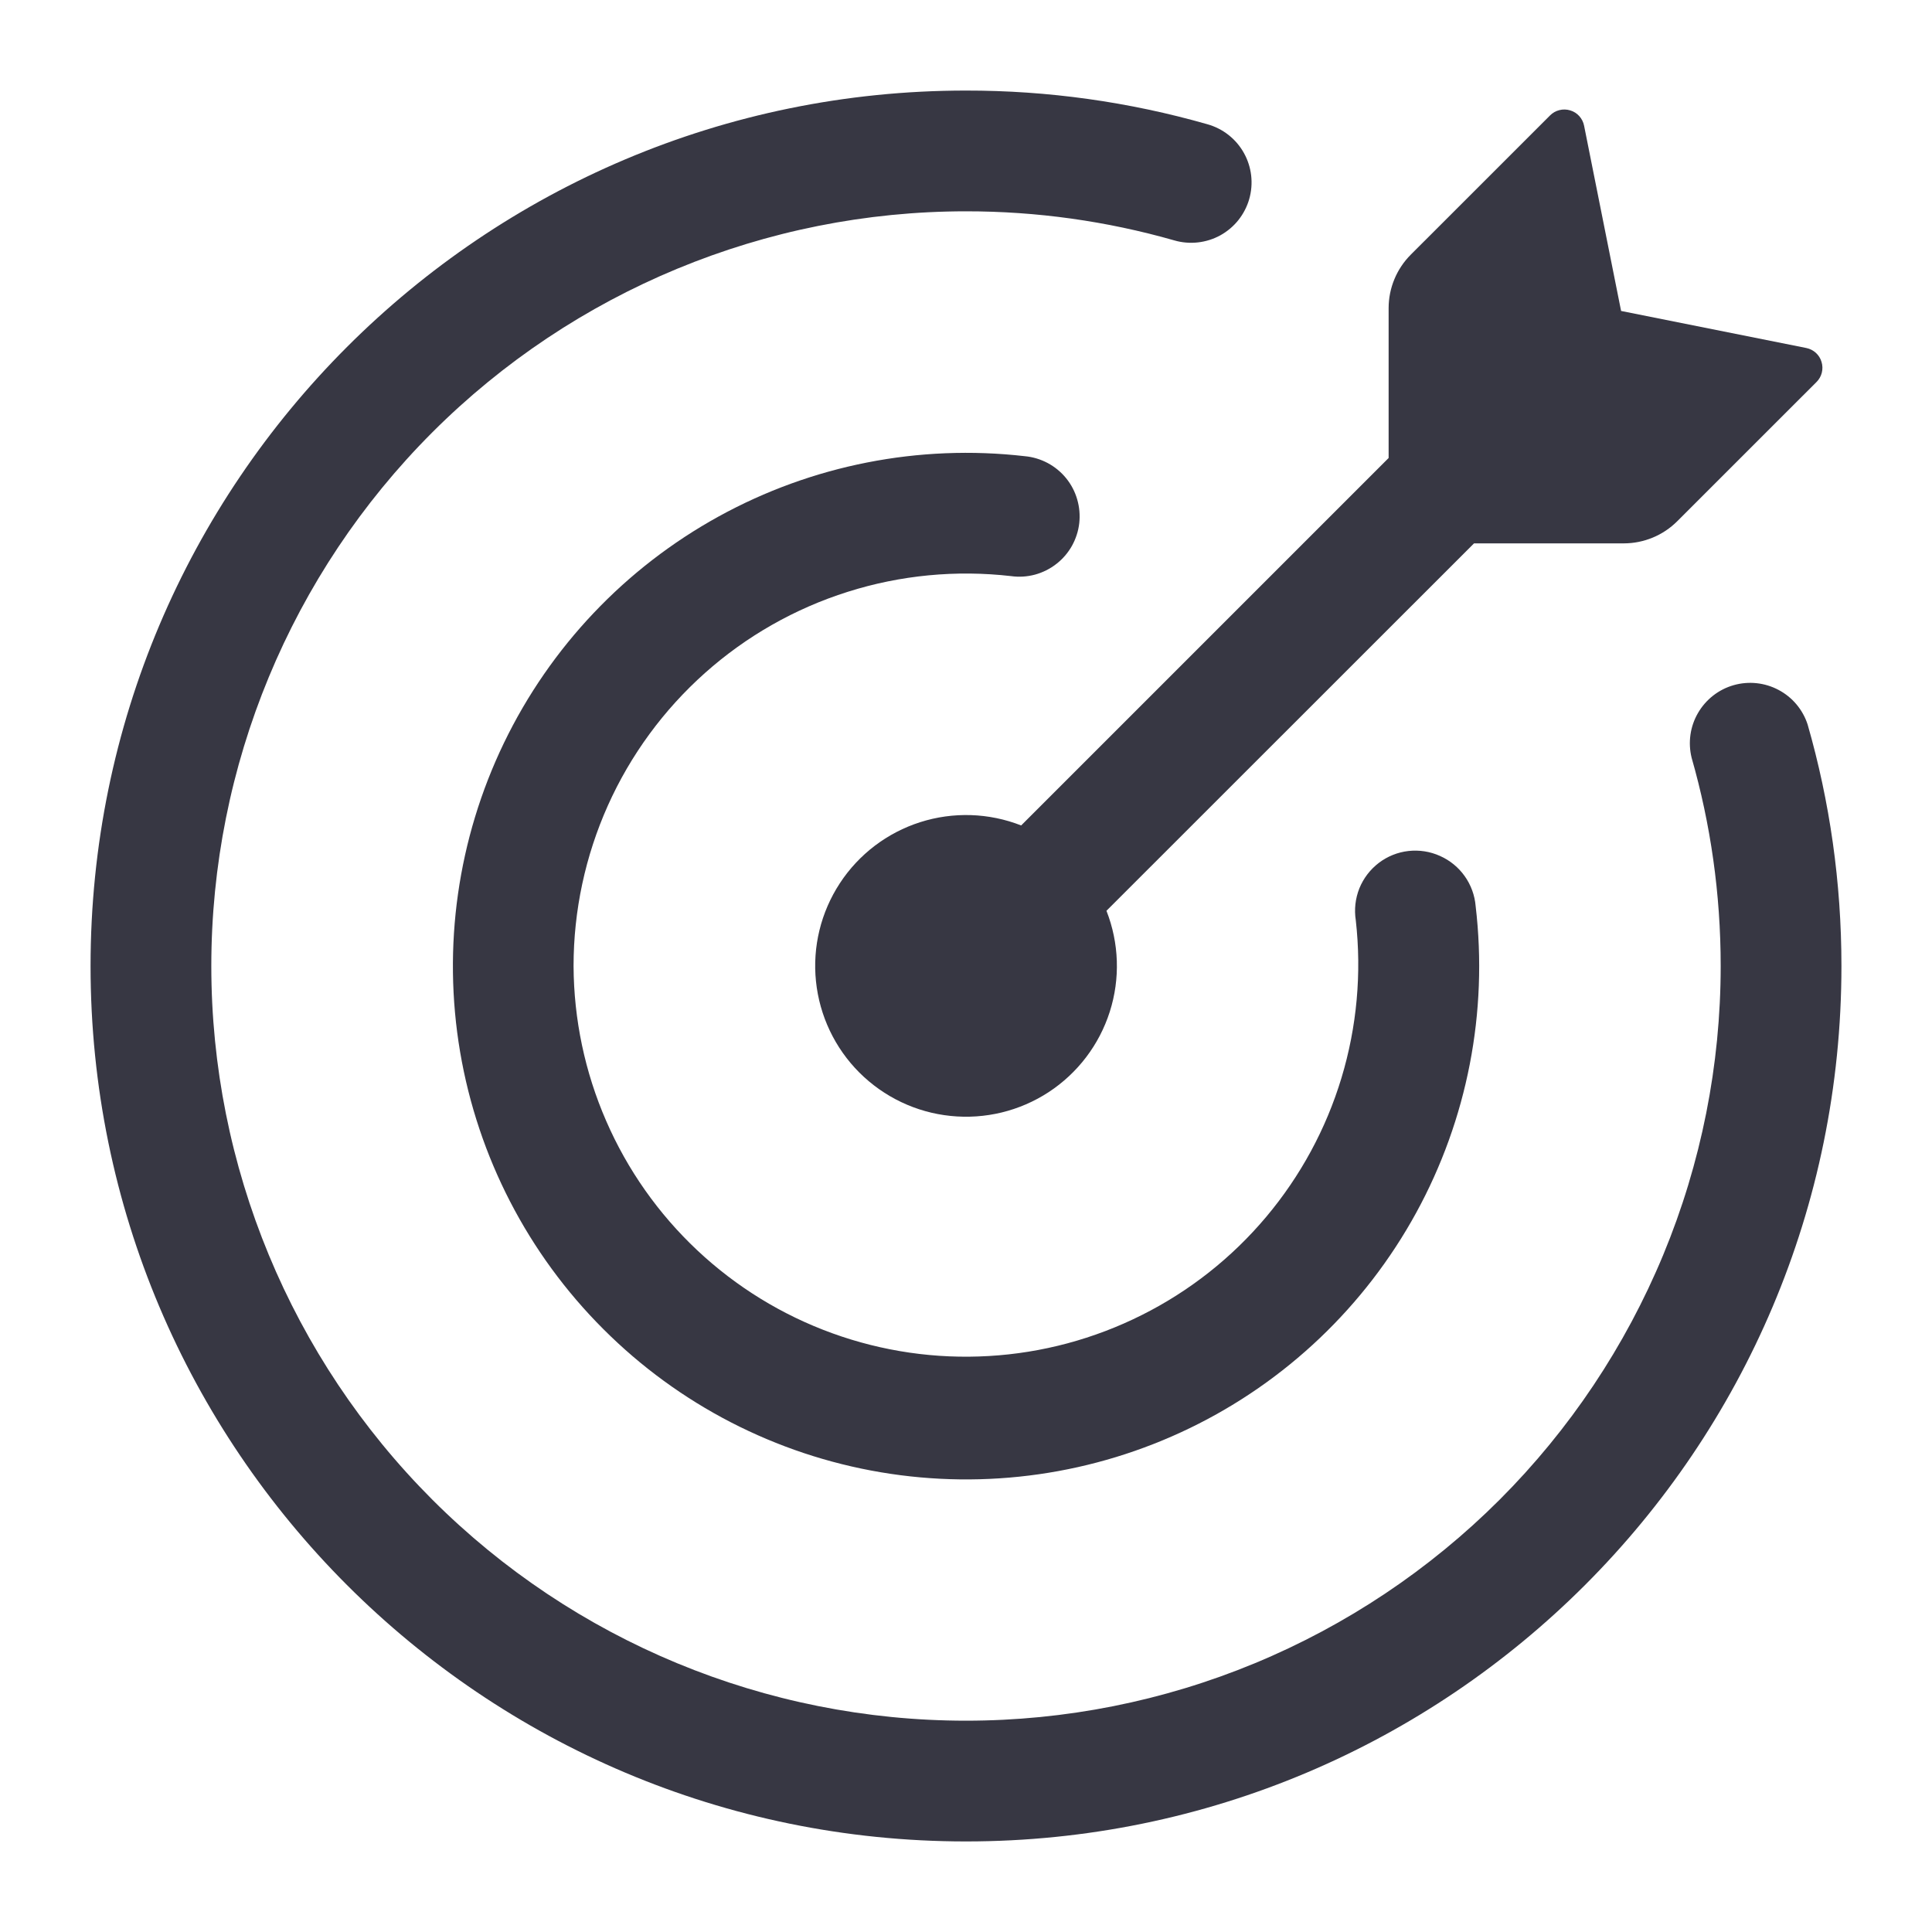
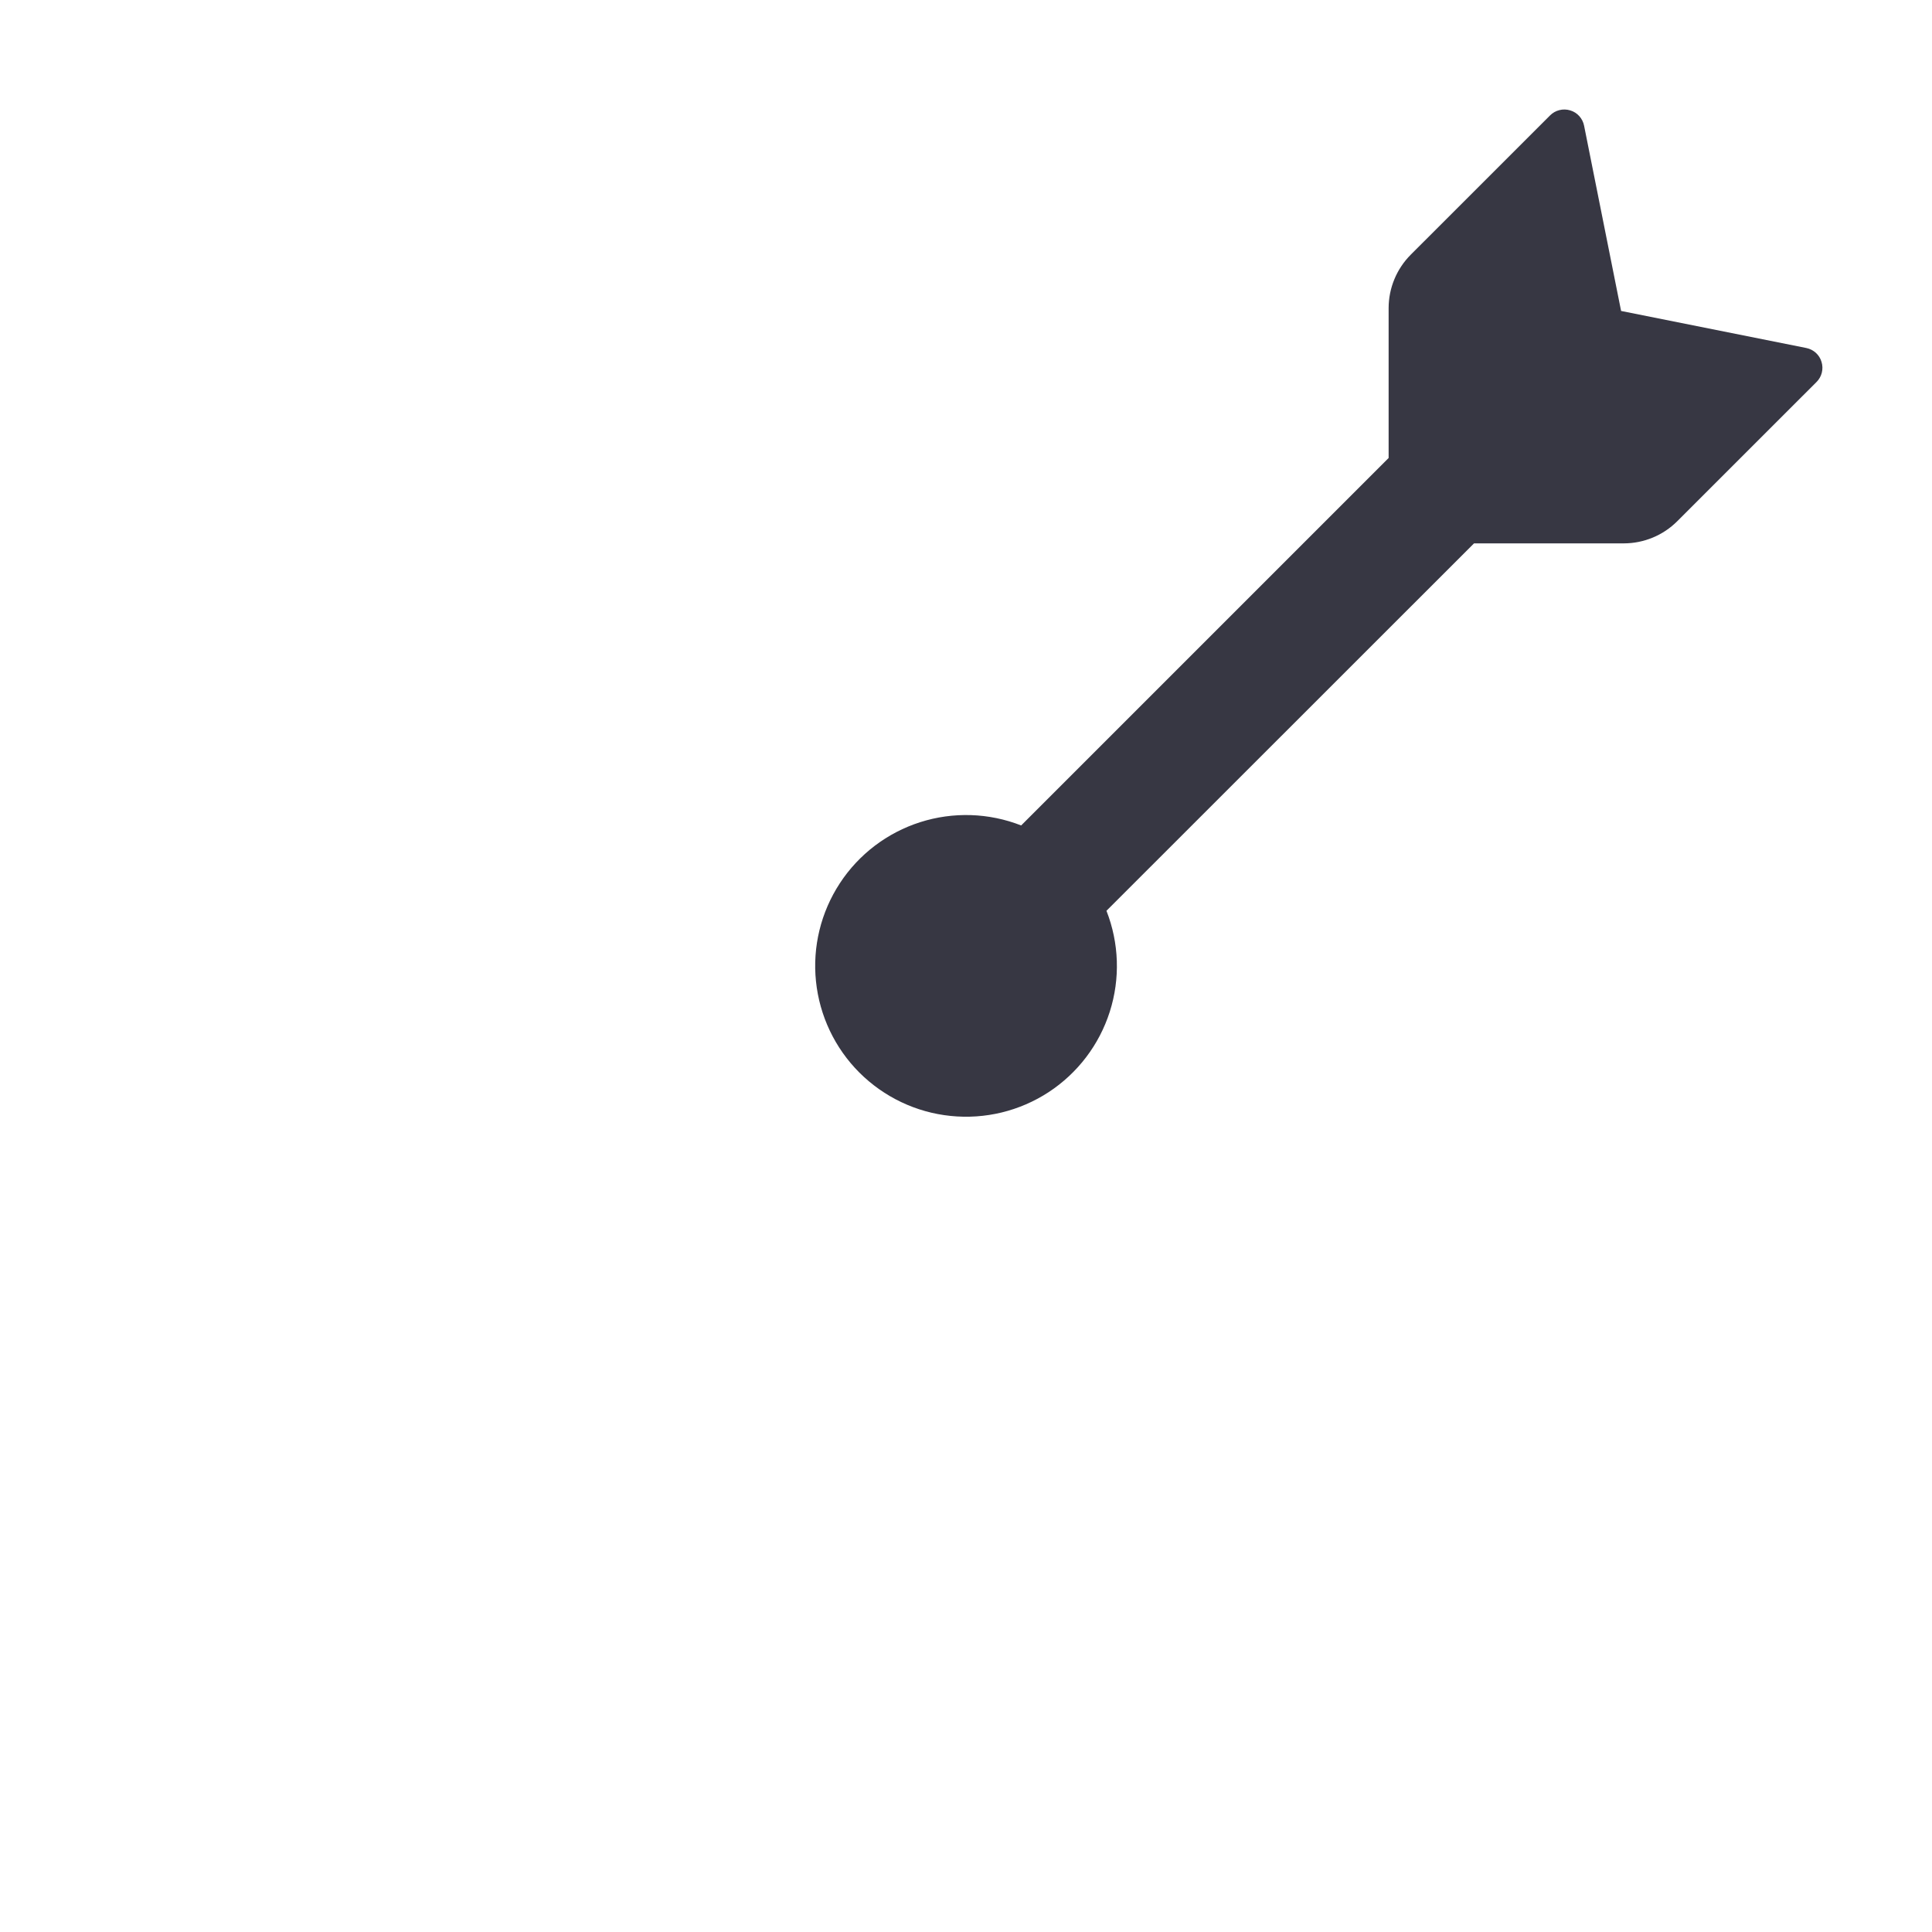
<svg xmlns="http://www.w3.org/2000/svg" width="40" height="40" viewBox="0 0 40 40" fill="none">
  <path d="M33.62 11.25H30.518L22.908 18.857C23.17 19.525 23.195 20.262 22.977 20.946C22.759 21.63 22.312 22.218 21.712 22.611C21.111 23.004 20.394 23.178 19.68 23.104C18.966 23.031 18.3 22.713 17.792 22.206C17.285 21.699 16.968 21.032 16.894 20.318C16.82 19.604 16.995 18.887 17.388 18.287C17.781 17.686 18.369 17.24 19.052 17.022C19.736 16.804 20.474 16.828 21.142 17.09L28.75 9.482V6.38C28.75 5.965 28.915 5.567 29.208 5.273L32.092 2.39C32.145 2.336 32.212 2.298 32.285 2.28C32.359 2.261 32.436 2.263 32.508 2.285C32.657 2.328 32.767 2.452 32.797 2.603L33.563 6.438L37.397 7.205C37.547 7.235 37.67 7.345 37.713 7.493C37.735 7.565 37.737 7.642 37.719 7.715C37.701 7.788 37.663 7.855 37.61 7.908L34.725 10.792C34.432 11.085 34.034 11.249 33.62 11.25Z" fill="#373743" />
-   <path d="M4.375 20C4.375 24.144 6.021 28.118 8.951 31.049C11.882 33.979 15.856 35.625 20 35.625C22.052 35.625 24.084 35.221 25.979 34.436C27.875 33.65 29.598 32.499 31.049 31.049C32.499 29.598 33.65 27.875 34.436 25.979C35.221 24.084 35.625 22.052 35.625 20C35.625 18.503 35.415 17.057 35.023 15.688C34.946 15.374 34.992 15.042 35.155 14.762C35.317 14.482 35.581 14.275 35.892 14.186C36.203 14.097 36.537 14.132 36.823 14.284C37.109 14.435 37.325 14.692 37.425 15C37.882 16.59 38.125 18.267 38.125 20C38.125 30.01 30.01 38.125 20 38.125C9.99 38.125 1.875 30.01 1.875 20C1.875 9.99 9.99 1.875 20 1.875C21.692 1.873 23.373 2.108 25 2.573C25.159 2.618 25.307 2.693 25.436 2.795C25.566 2.897 25.674 3.024 25.754 3.168C25.834 3.311 25.885 3.47 25.904 3.633C25.923 3.797 25.909 3.963 25.864 4.121C25.819 4.279 25.742 4.427 25.64 4.556C25.537 4.685 25.41 4.792 25.266 4.872C25.122 4.951 24.963 5.001 24.799 5.019C24.636 5.037 24.47 5.023 24.312 4.977C22.909 4.576 21.458 4.374 20 4.375C15.856 4.375 11.882 6.021 8.951 8.951C6.021 11.882 4.375 15.856 4.375 20Z" fill="#373743" />
-   <path d="M11.875 20C11.88 21.104 12.109 22.195 12.55 23.207C12.99 24.22 13.632 25.131 14.437 25.887C15.242 26.643 16.192 27.227 17.23 27.603C18.267 27.979 19.371 28.14 20.473 28.075C21.575 28.011 22.652 27.722 23.639 27.227C24.626 26.733 25.502 26.042 26.212 25.198C26.923 24.353 27.455 23.373 27.774 22.316C28.093 21.259 28.194 20.149 28.07 19.052C28.035 18.829 28.061 18.602 28.144 18.393C28.228 18.185 28.367 18.003 28.546 17.866C28.724 17.73 28.937 17.644 29.16 17.619C29.384 17.594 29.61 17.629 29.815 17.722C30.233 17.908 30.515 18.307 30.552 18.763C30.81 20.955 30.38 23.174 29.32 25.11C28.26 27.046 26.623 28.604 24.637 29.566C22.65 30.529 20.413 30.849 18.237 30.482C16.06 30.115 14.052 29.079 12.492 27.518C10.931 25.959 9.895 23.953 9.526 21.778C9.158 19.603 9.475 17.368 10.434 15.381C11.393 13.395 12.947 11.756 14.879 10.693C16.811 9.629 19.027 9.193 21.218 9.445C21.384 9.46 21.545 9.509 21.692 9.587C21.838 9.665 21.968 9.772 22.073 9.901C22.178 10.03 22.256 10.179 22.302 10.339C22.349 10.499 22.363 10.666 22.345 10.831C22.326 10.997 22.274 11.156 22.193 11.302C22.111 11.447 22.002 11.574 21.87 11.676C21.739 11.778 21.589 11.853 21.428 11.897C21.267 11.94 21.1 11.951 20.935 11.928C19.797 11.797 18.643 11.907 17.551 12.253C16.458 12.598 15.451 13.171 14.596 13.933C13.74 14.696 13.055 15.63 12.586 16.676C12.118 17.721 11.875 18.854 11.875 20Z" fill="#373743" />
</svg>